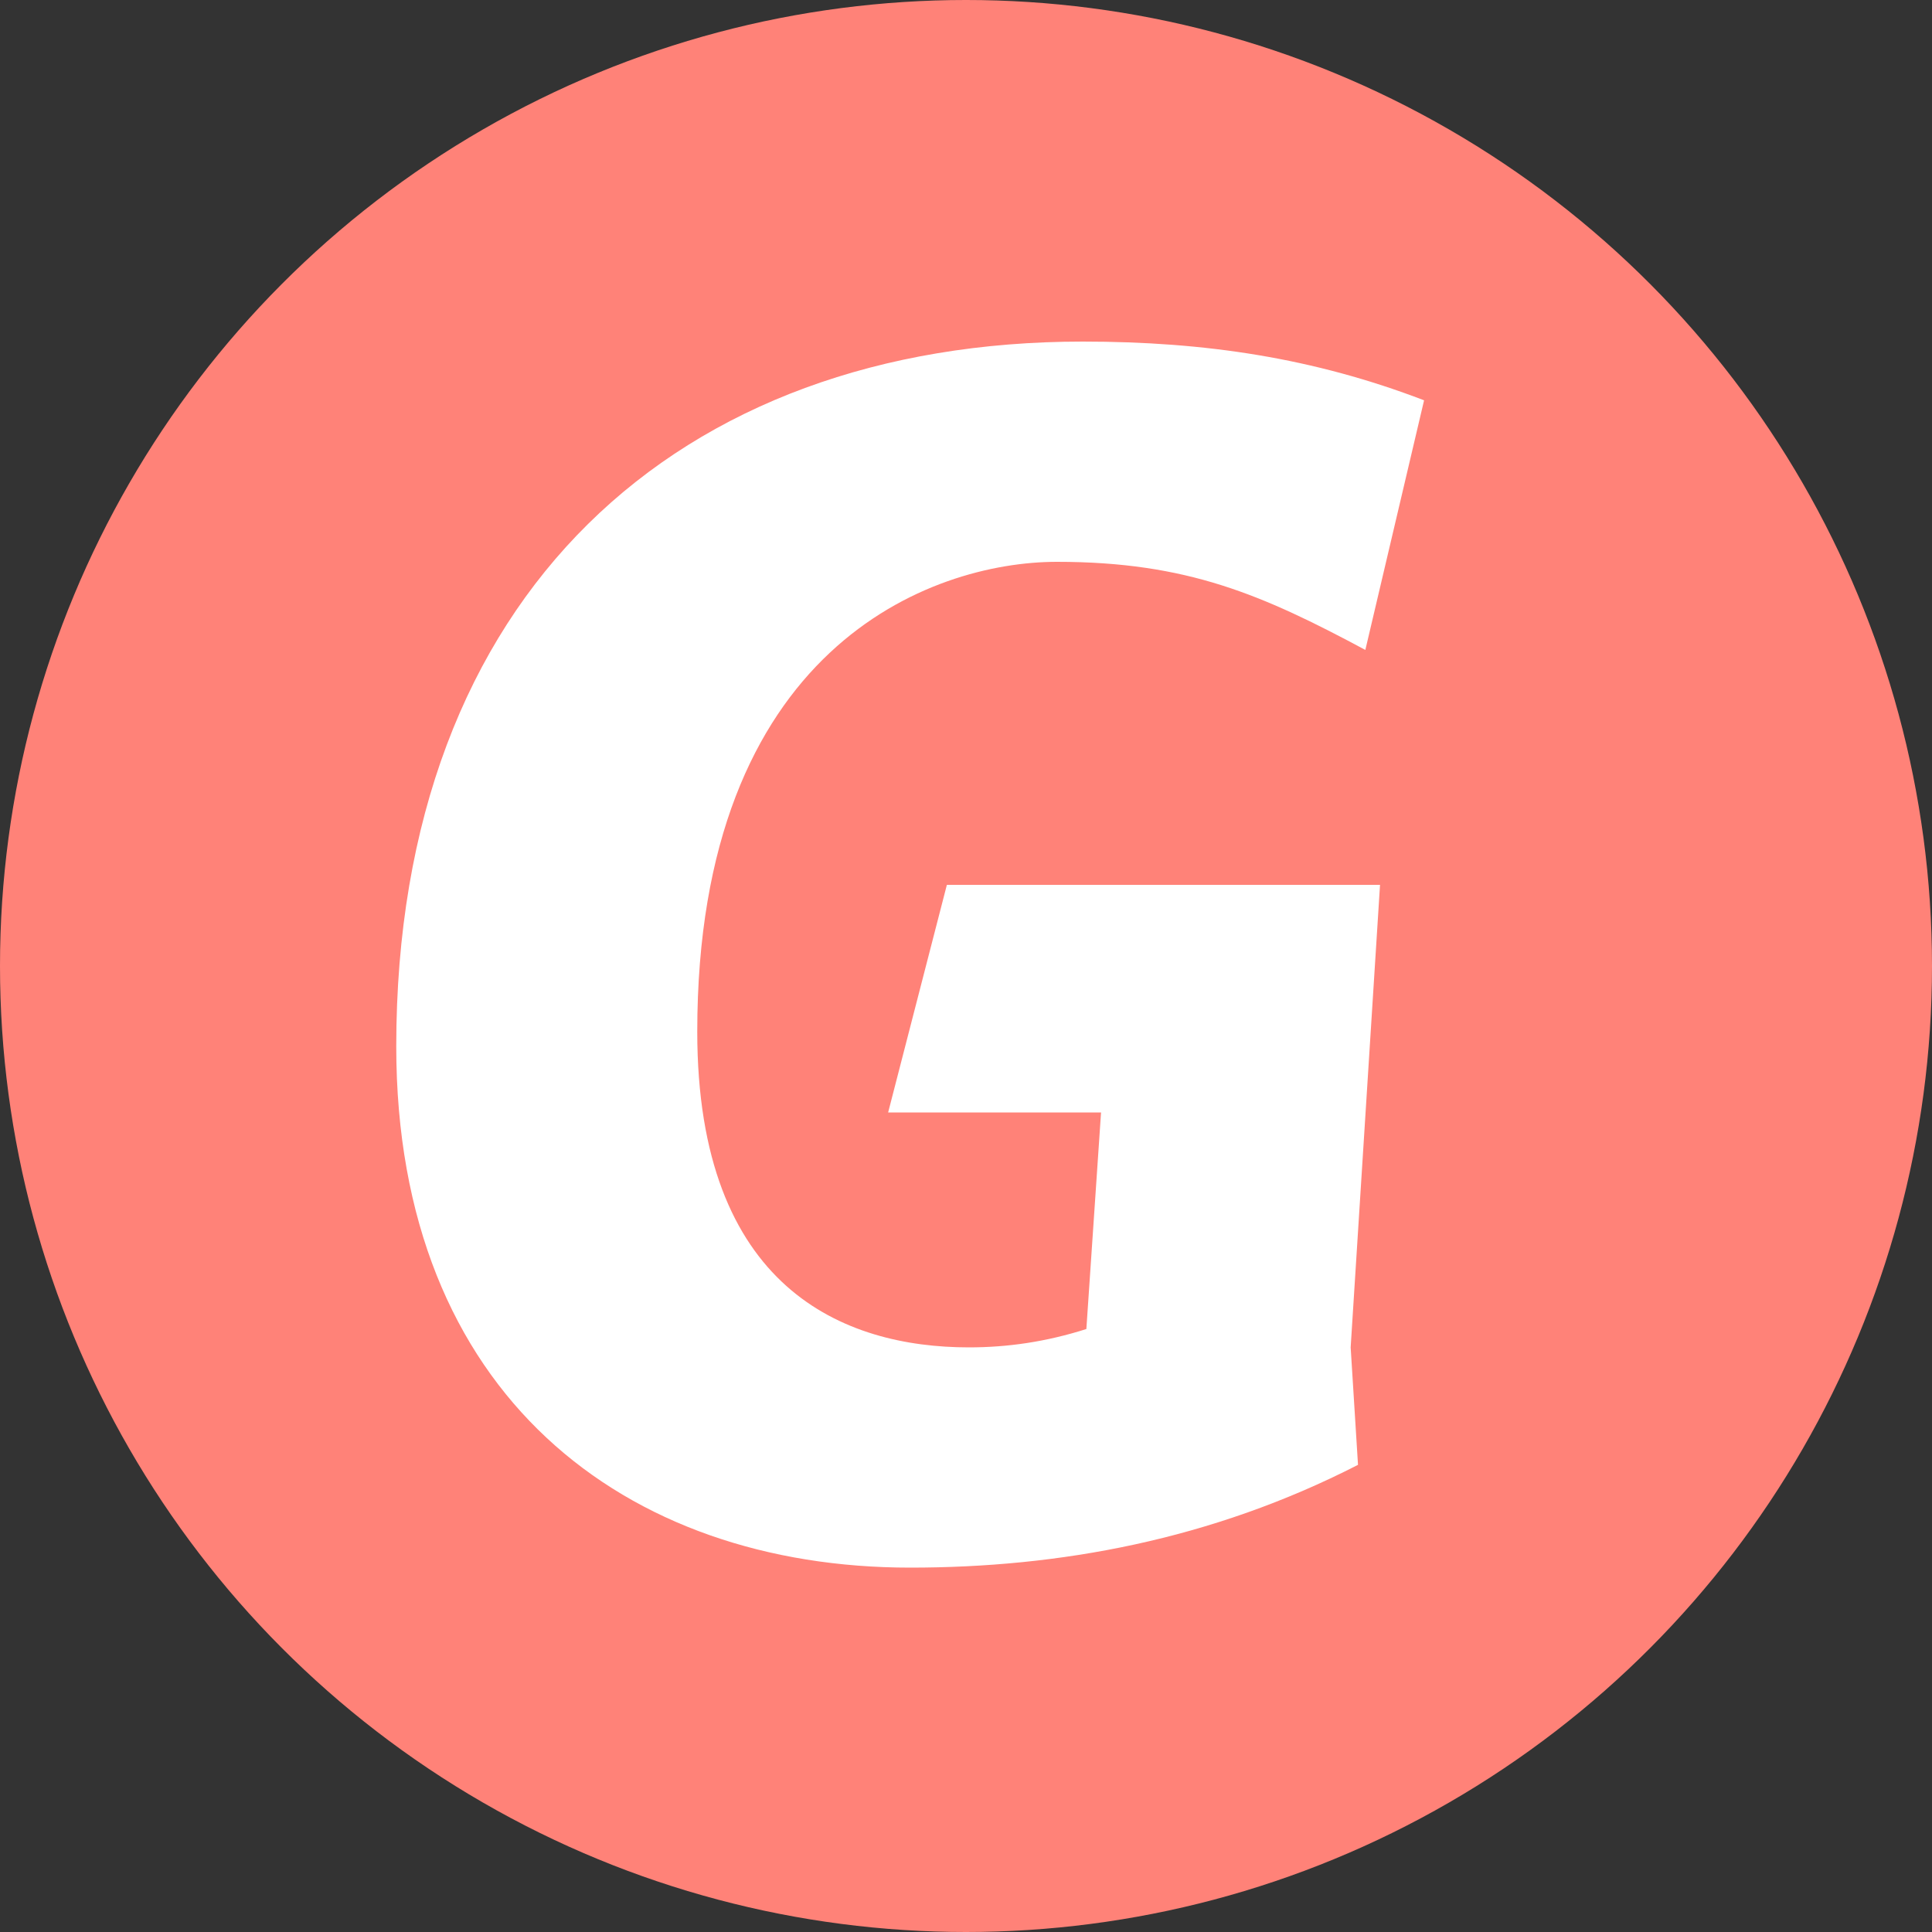
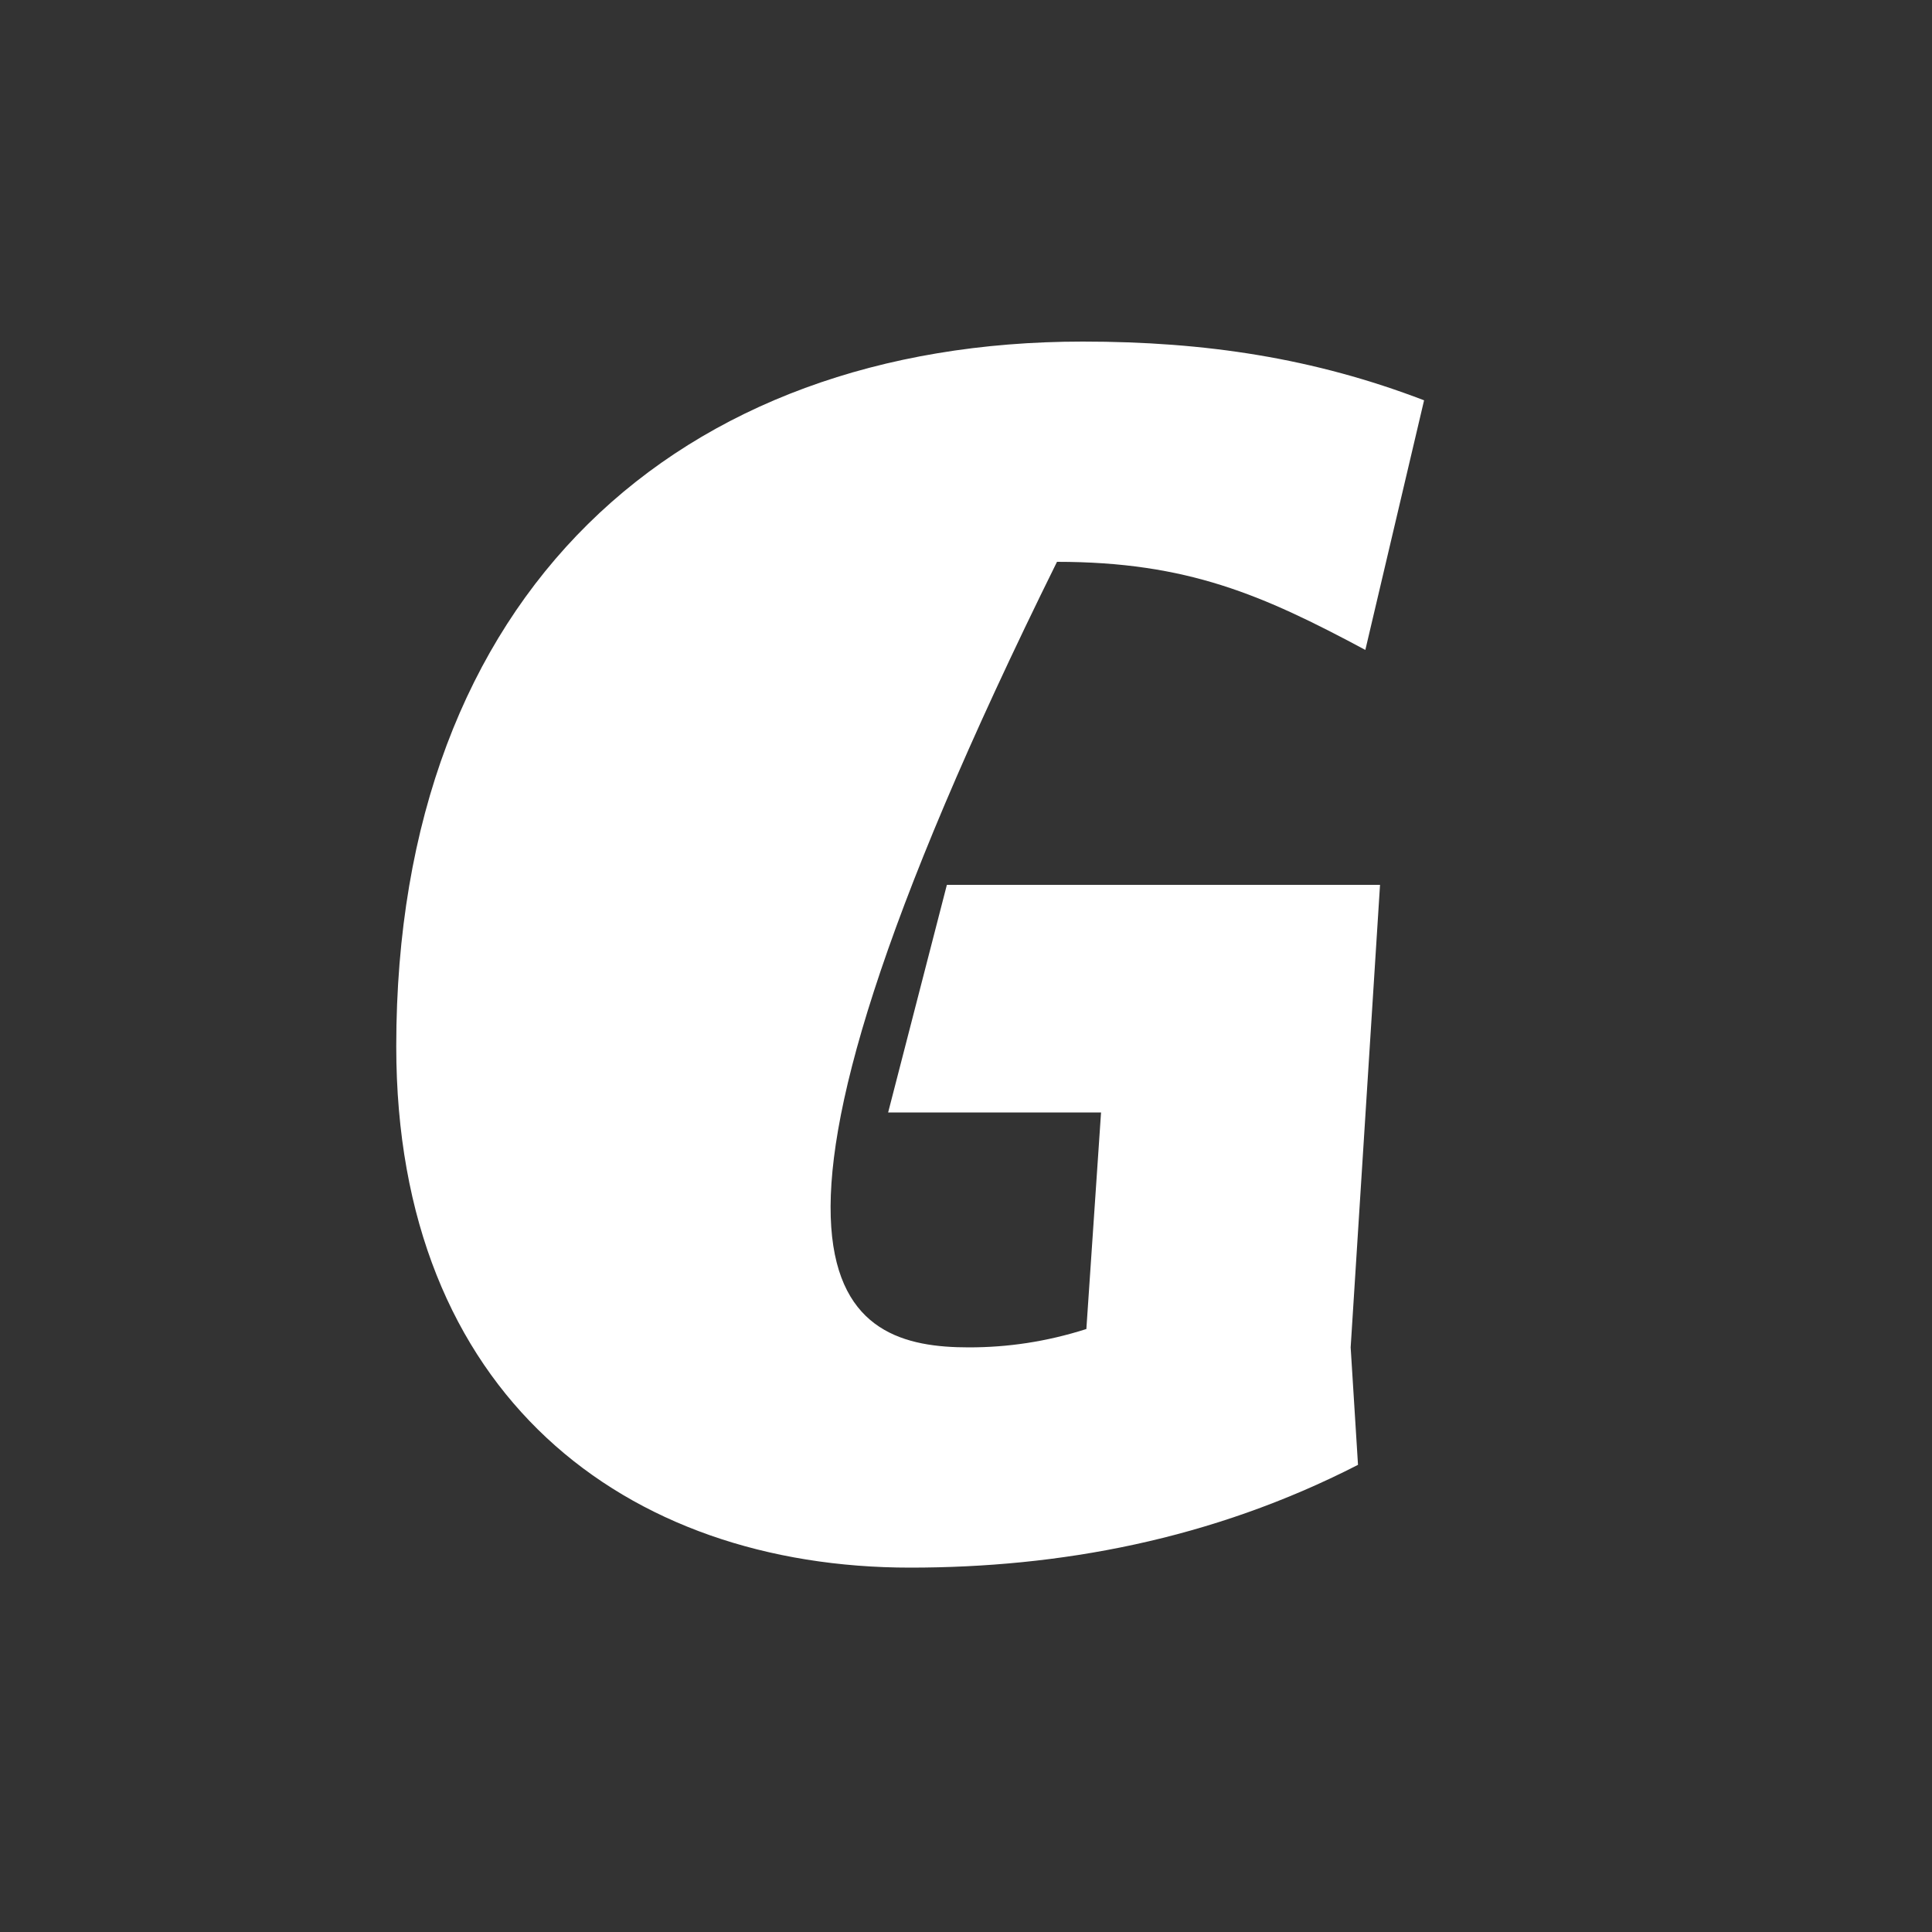
<svg xmlns="http://www.w3.org/2000/svg" width="40" height="40" viewBox="0 0 40 40" fill="none">
  <rect x="0" y="0" width="40" height="40" fill="#333333" stroke="none" />
-   <circle cx="20" cy="20" r="20" fill="#FF8278" />
-   <path d="M27.964 27.896L28.116 30.328C25.076 31.886 21.922 32.456 18.844 32.456C12.954 32.456 8.204 28.884 8.204 21.664C8.204 12.278 14.056 7.072 22.416 7.072C24.962 7.072 27.204 7.414 29.484 8.288L28.268 13.456C26.14 12.316 24.582 11.632 21.884 11.632C19.262 11.632 14.436 13.418 14.436 21.36C14.436 26.68 17.476 27.896 20.06 27.896C20.858 27.896 21.656 27.782 22.492 27.516L22.796 23.032H18.388L19.604 18.32H28.572L27.964 27.896Z" fill="white" />
+   <path d="M27.964 27.896L28.116 30.328C25.076 31.886 21.922 32.456 18.844 32.456C12.954 32.456 8.204 28.884 8.204 21.664C8.204 12.278 14.056 7.072 22.416 7.072C24.962 7.072 27.204 7.414 29.484 8.288L28.268 13.456C26.14 12.316 24.582 11.632 21.884 11.632C14.436 26.68 17.476 27.896 20.06 27.896C20.858 27.896 21.656 27.782 22.492 27.516L22.796 23.032H18.388L19.604 18.32H28.572L27.964 27.896Z" fill="white" />
</svg>